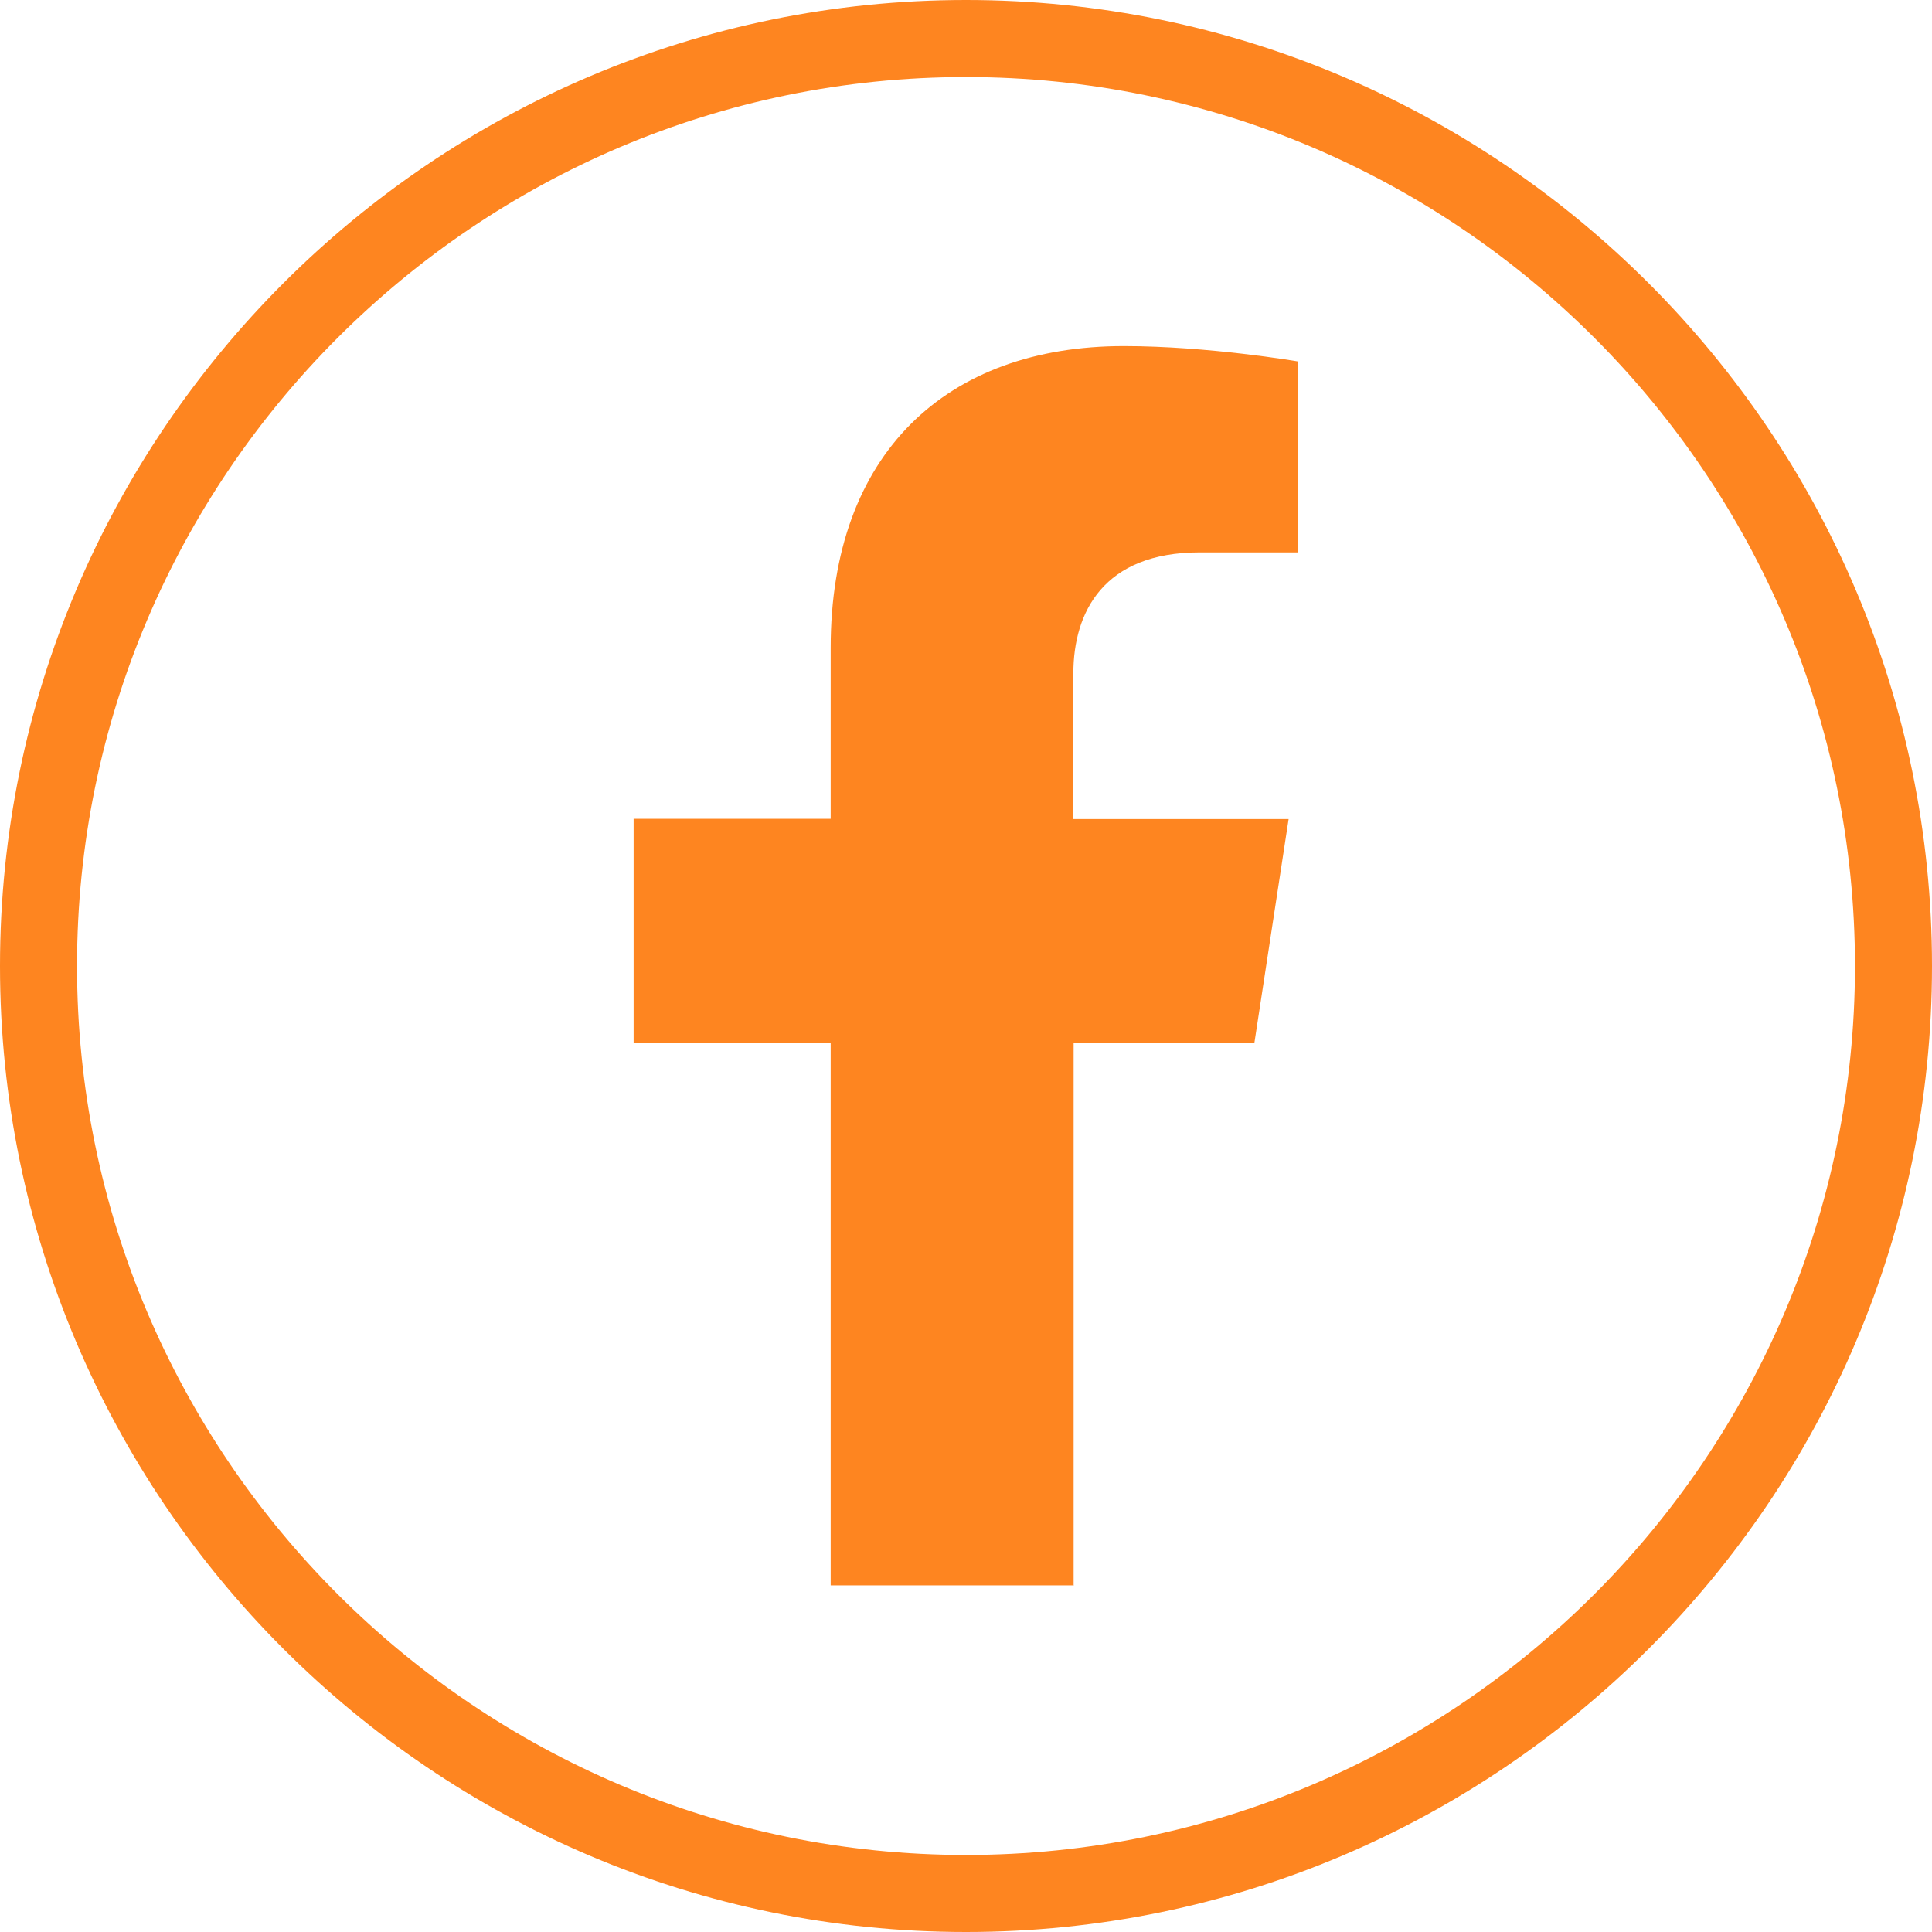
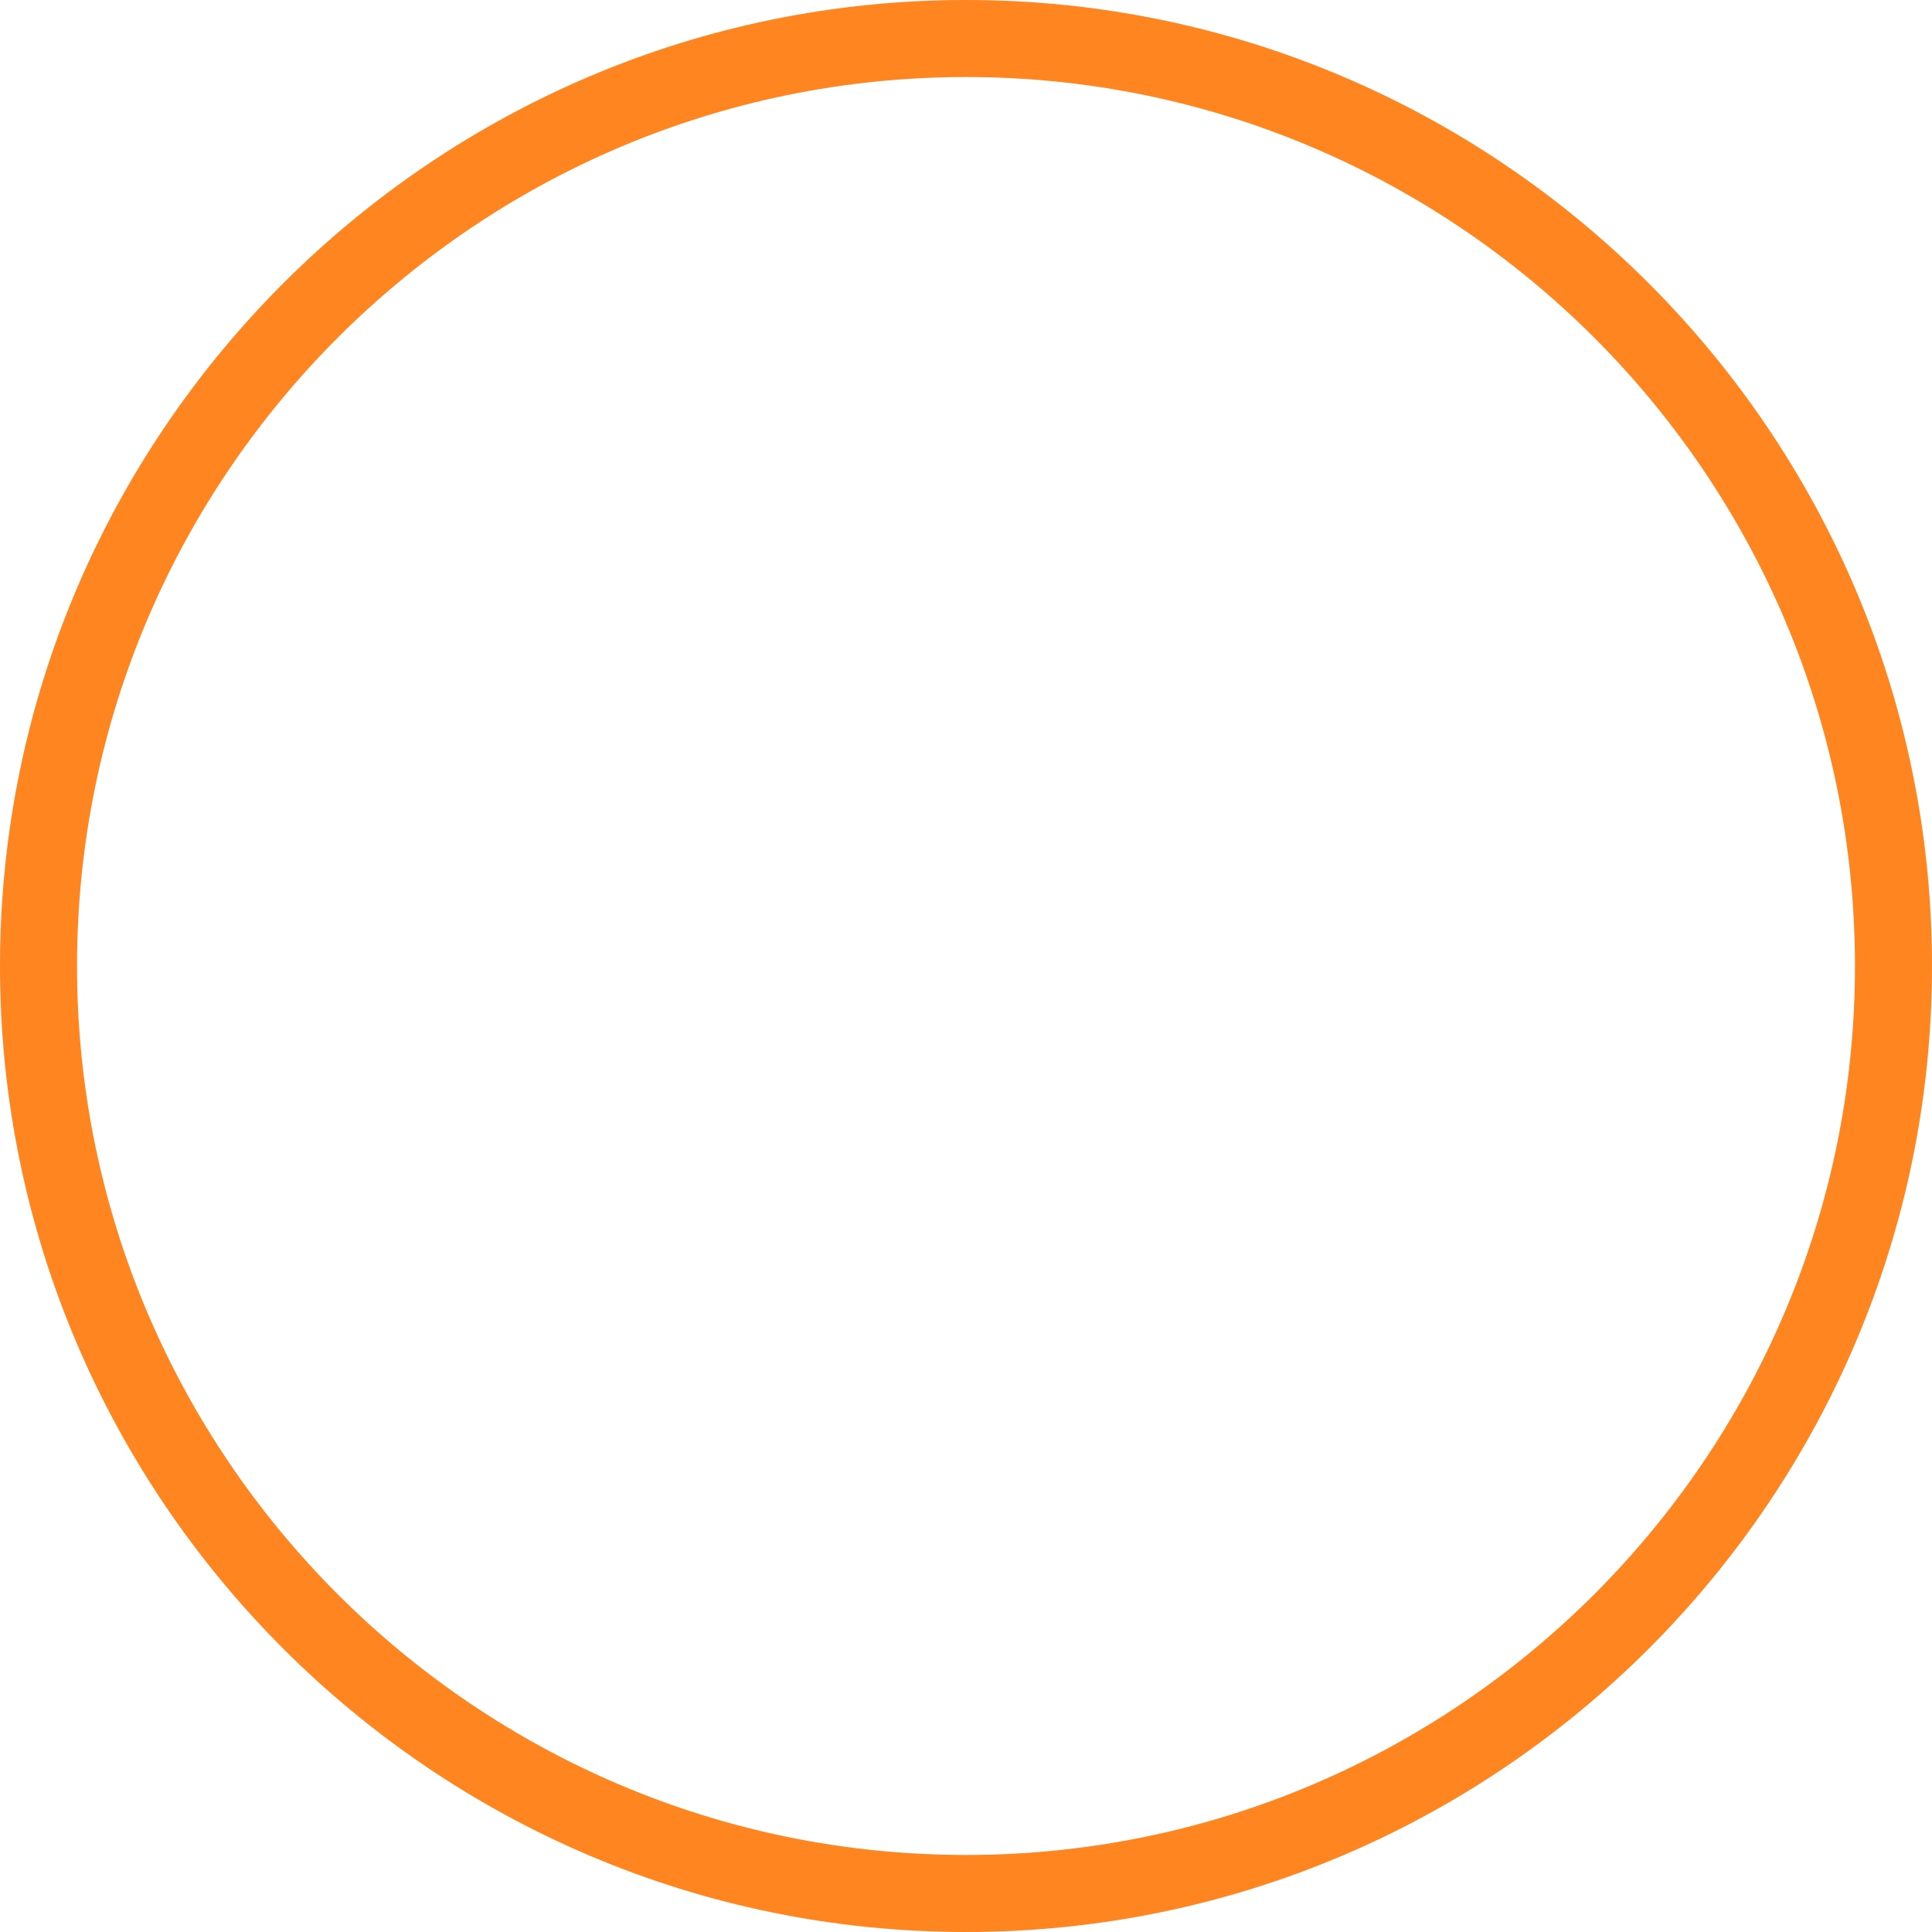
<svg xmlns="http://www.w3.org/2000/svg" id="Layer_2" data-name="Layer 2" viewBox="0 0 73.24 73.24">
  <defs>
    <style>
      .cls-1 {
        fill: #fe8520;
      }
    </style>
  </defs>
  <g id="desktop">
    <g id="desktop_projects" data-name="desktop projects">
      <g id="contact">
        <g>
-           <path class="cls-1" d="M40.7,60.11v-20.56h6.85l1.3-8.5h-8.16v-5.52c0-2.32,1.14-4.59,4.79-4.59h3.71v-7.24s-3.37-.58-6.59-.58c-6.72,0-11.11,4.07-11.11,11.44v6.48h-7.47v8.5h7.47v20.56h9.19Z" />
          <path class="cls-1" d="M36.62,2.92C18.04,2.92,2.92,18.04,2.92,36.62s15.12,33.7,33.7,33.7,33.7-15.12,33.7-33.7S55.2,2.92,36.62,2.92h0ZM36.62,73.24C16.43,73.24,0,56.81,0,36.62S16.43,0,36.62,0s36.62,16.43,36.62,36.62-16.43,36.62-36.62,36.62h0Z" />
        </g>
      </g>
    </g>
  </g>
</svg>